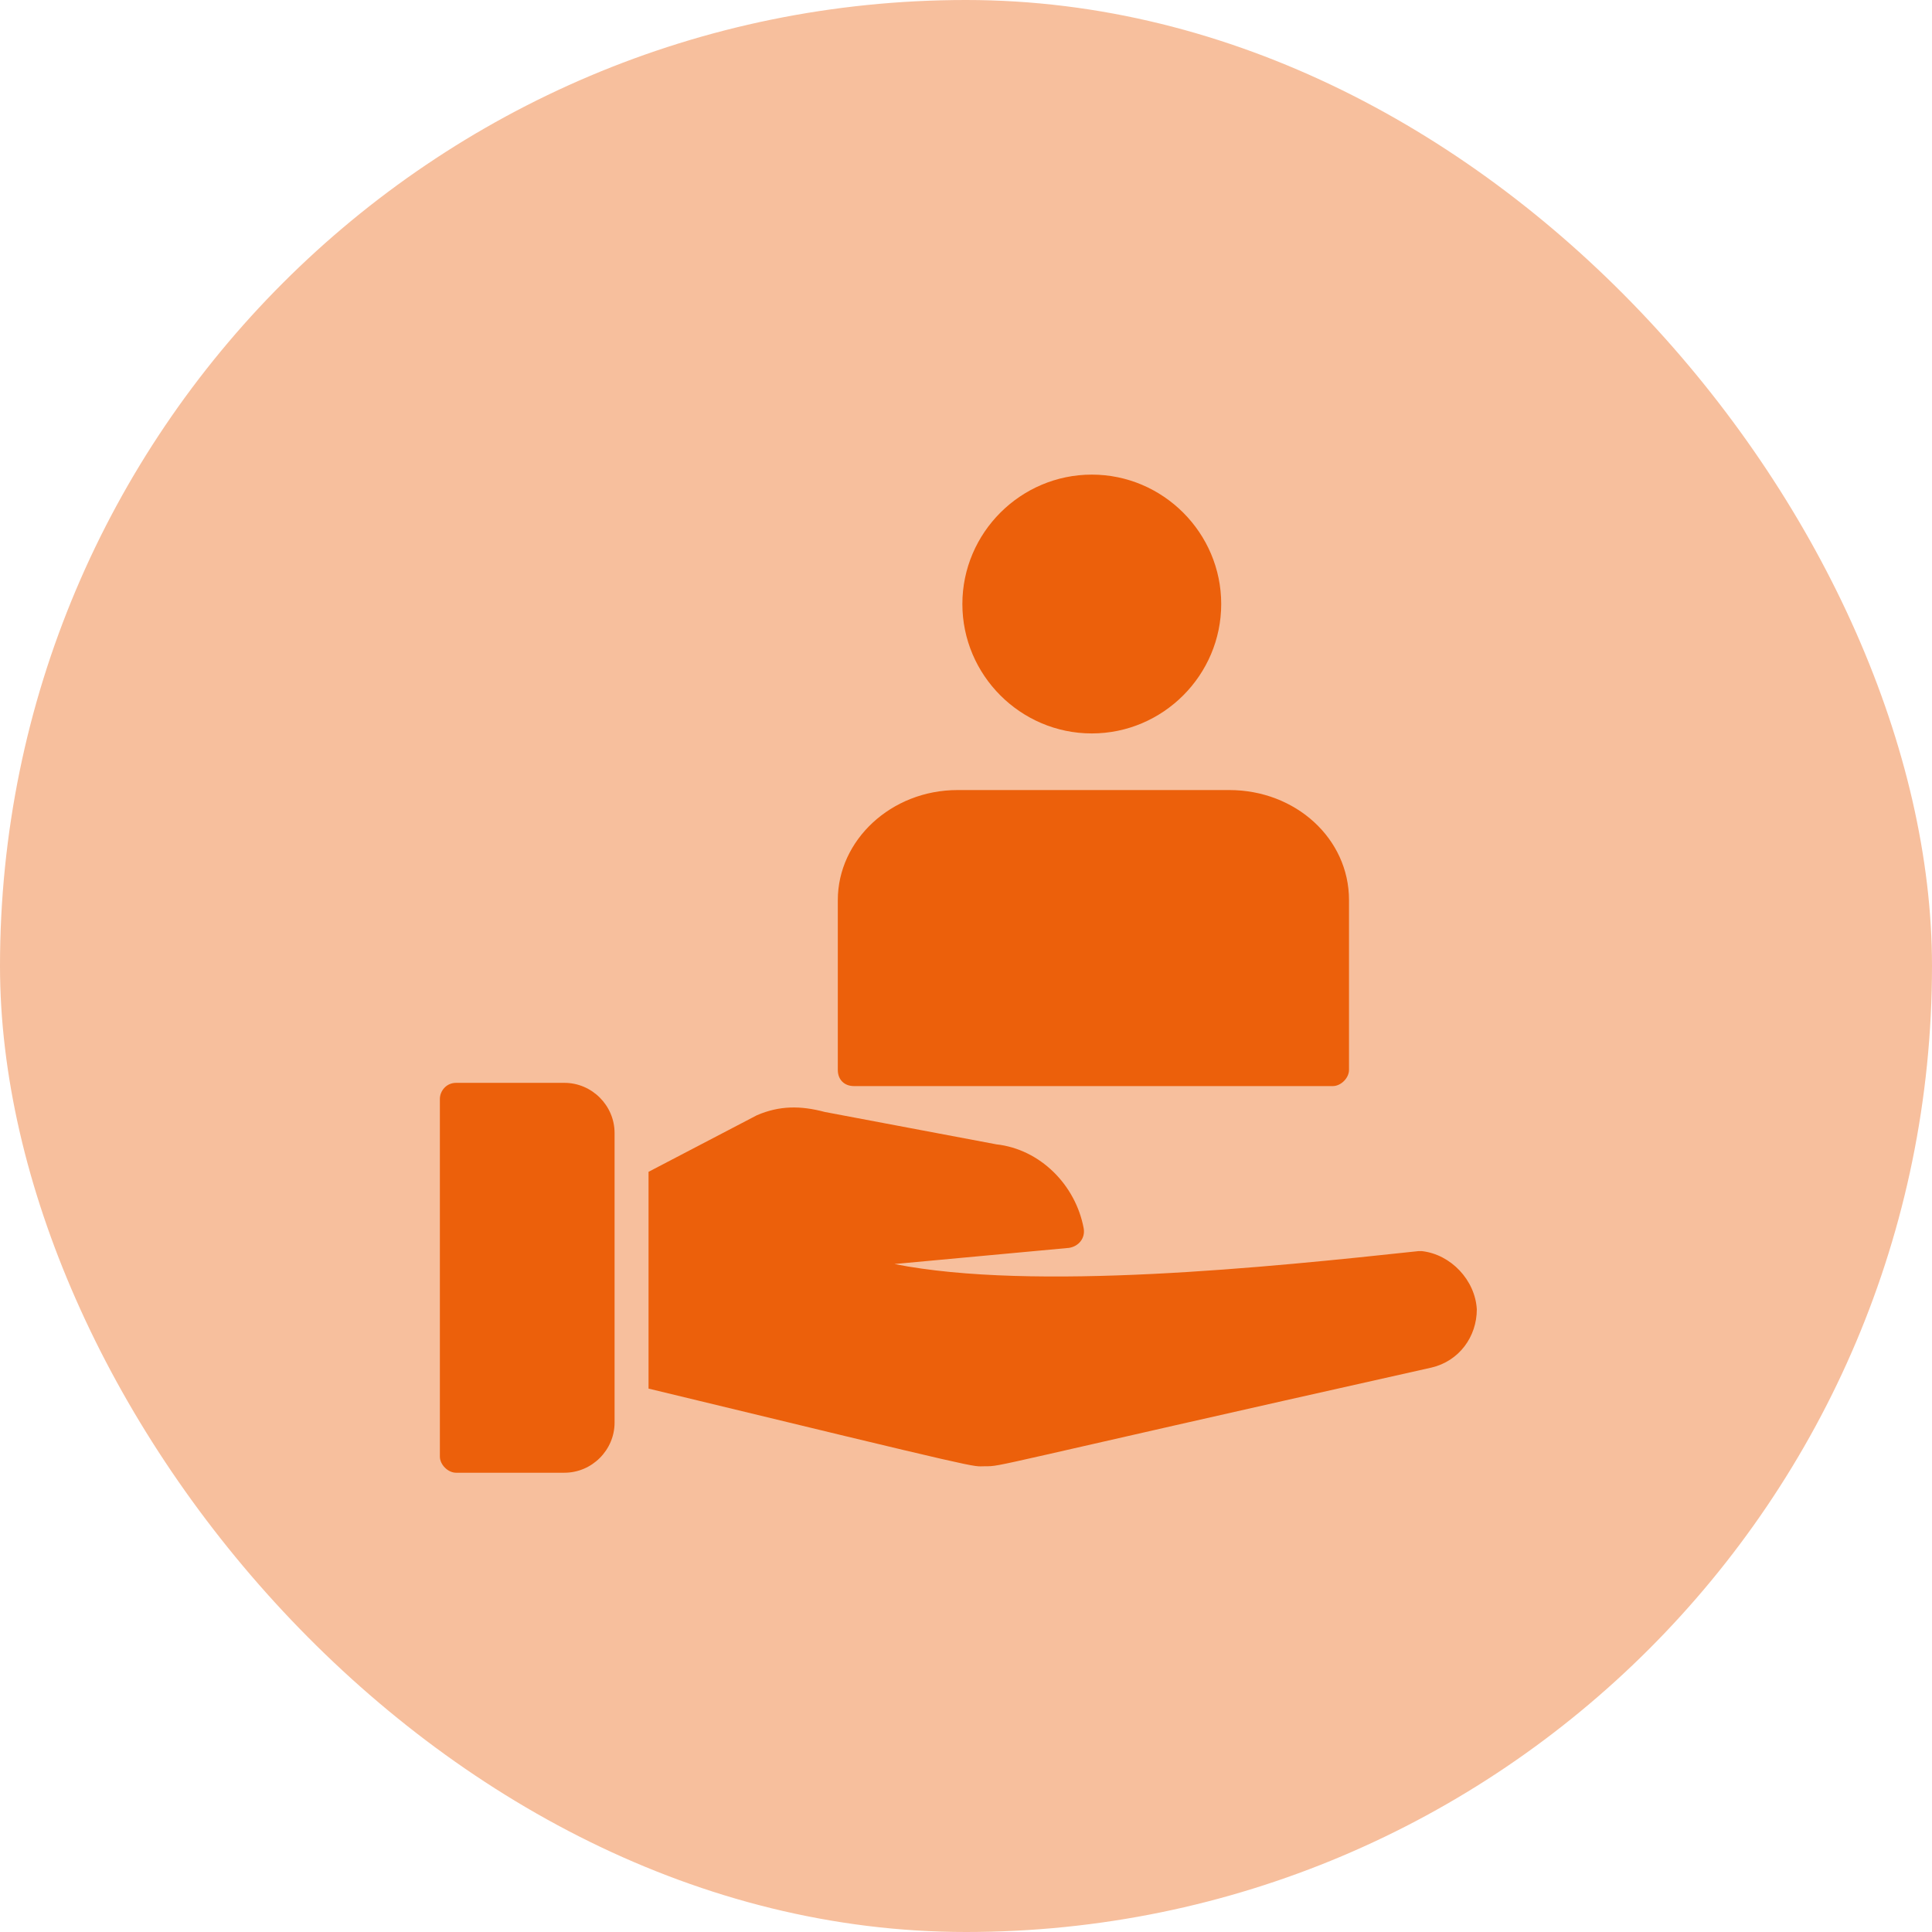
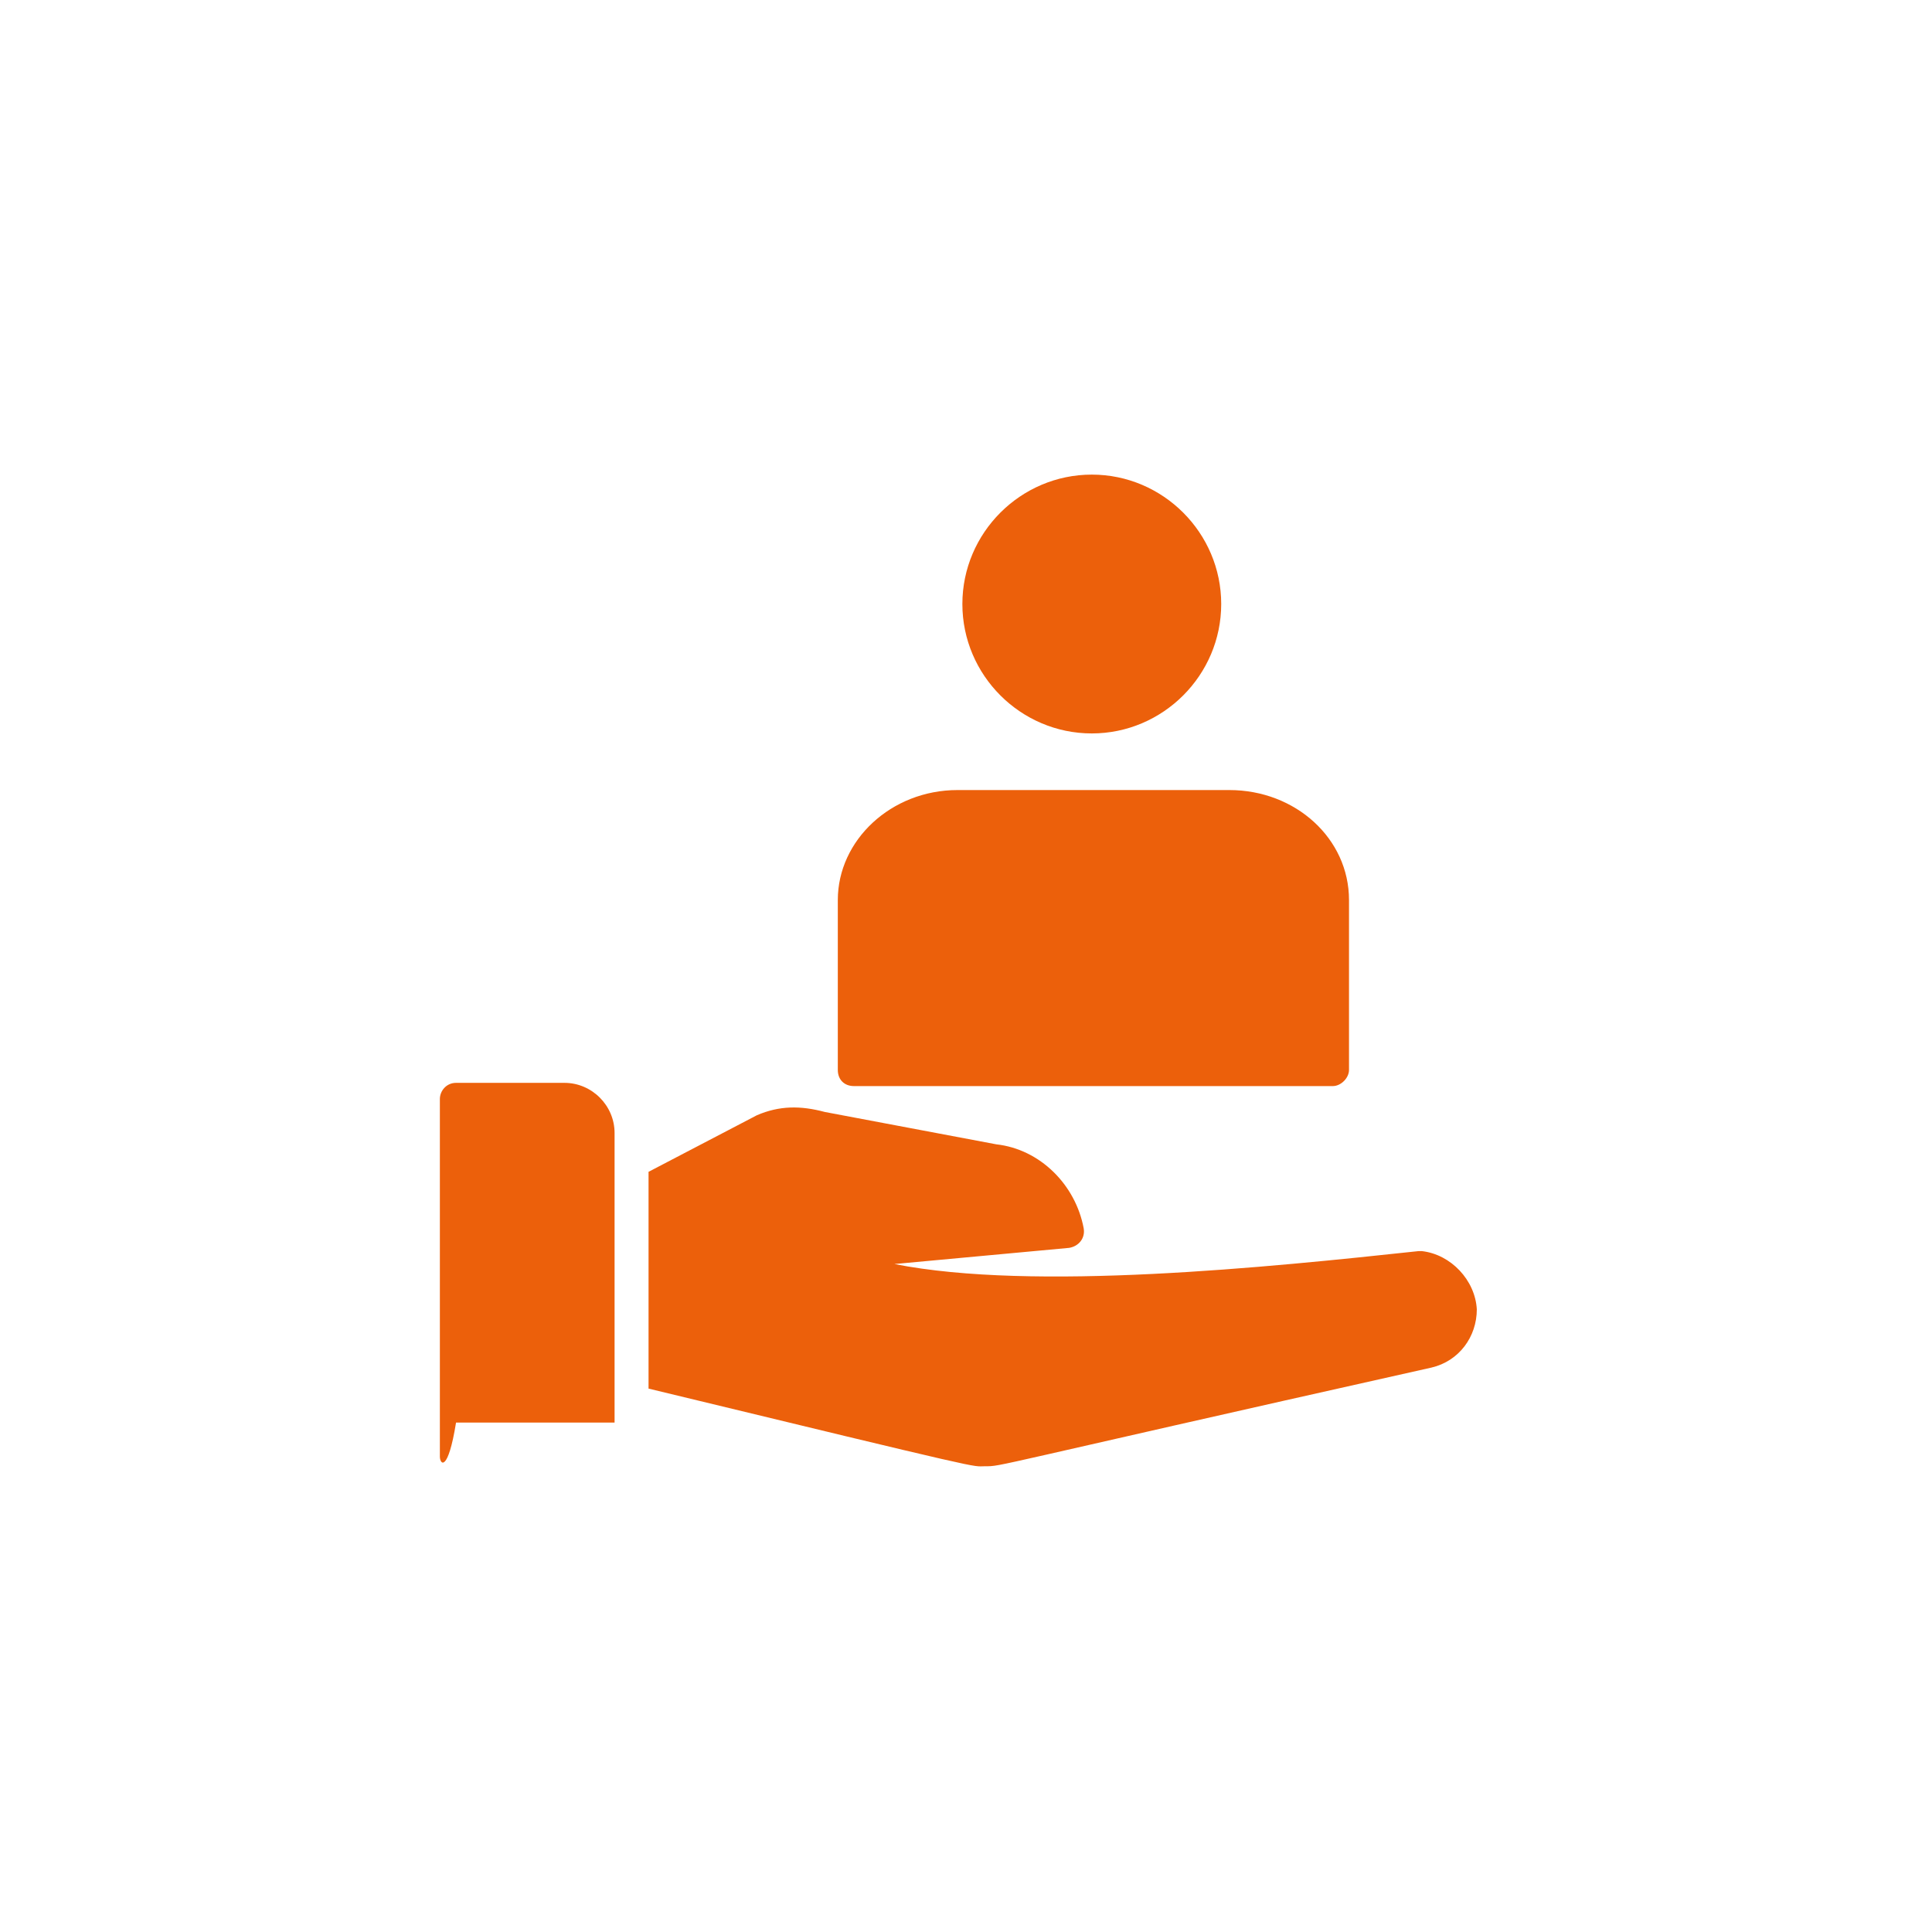
<svg xmlns="http://www.w3.org/2000/svg" width="114" height="114" viewBox="0 0 114 114" fill="none">
-   <rect width="114" height="114" rx="57" fill="#F7BF9D" />
-   <path d="M36.264 66.855V83.941C36.264 85.564 34.927 86.9 33.305 86.9H26.909C26.432 86.9 25.955 86.423 25.955 85.945V64.85C25.955 64.373 26.336 63.895 26.909 63.895H33.305C34.927 63.895 36.264 65.232 36.264 66.855ZM83.895 73.823H83.705C74.827 74.777 60.986 76.209 52.777 74.586L63.086 73.632C63.659 73.536 64.041 73.059 63.946 72.486C63.468 69.909 61.368 67.809 58.791 67.523L48.673 65.614C47.241 65.232 46 65.232 44.664 65.805L38.268 69.145V81.936C58.791 86.9 57.264 86.518 58.123 86.518C59.173 86.518 58.027 86.614 84.468 80.695C86.091 80.314 87.141 78.882 87.141 77.259C87.046 75.541 85.614 74.014 83.895 73.823ZM64.423 43.277C68.623 43.277 72.059 39.841 72.059 35.641C72.059 31.441 68.623 28.005 64.423 28.005C60.223 28.005 56.786 31.441 56.786 35.641C56.786 39.841 60.223 43.277 64.423 43.277ZM50.391 64.086H78.645C79.123 64.086 79.6 63.609 79.6 63.132V53.109C79.6 49.482 76.45 46.618 72.536 46.618H56.5C52.586 46.618 49.436 49.577 49.436 53.109V63.132C49.436 63.705 49.818 64.086 50.391 64.086Z" fill="#EC600B" />
+   <path d="M36.264 66.855V83.941H26.909C26.432 86.9 25.955 86.423 25.955 85.945V64.85C25.955 64.373 26.336 63.895 26.909 63.895H33.305C34.927 63.895 36.264 65.232 36.264 66.855ZM83.895 73.823H83.705C74.827 74.777 60.986 76.209 52.777 74.586L63.086 73.632C63.659 73.536 64.041 73.059 63.946 72.486C63.468 69.909 61.368 67.809 58.791 67.523L48.673 65.614C47.241 65.232 46 65.232 44.664 65.805L38.268 69.145V81.936C58.791 86.9 57.264 86.518 58.123 86.518C59.173 86.518 58.027 86.614 84.468 80.695C86.091 80.314 87.141 78.882 87.141 77.259C87.046 75.541 85.614 74.014 83.895 73.823ZM64.423 43.277C68.623 43.277 72.059 39.841 72.059 35.641C72.059 31.441 68.623 28.005 64.423 28.005C60.223 28.005 56.786 31.441 56.786 35.641C56.786 39.841 60.223 43.277 64.423 43.277ZM50.391 64.086H78.645C79.123 64.086 79.6 63.609 79.6 63.132V53.109C79.6 49.482 76.45 46.618 72.536 46.618H56.5C52.586 46.618 49.436 49.577 49.436 53.109V63.132C49.436 63.705 49.818 64.086 50.391 64.086Z" fill="#EC600B" />
</svg>